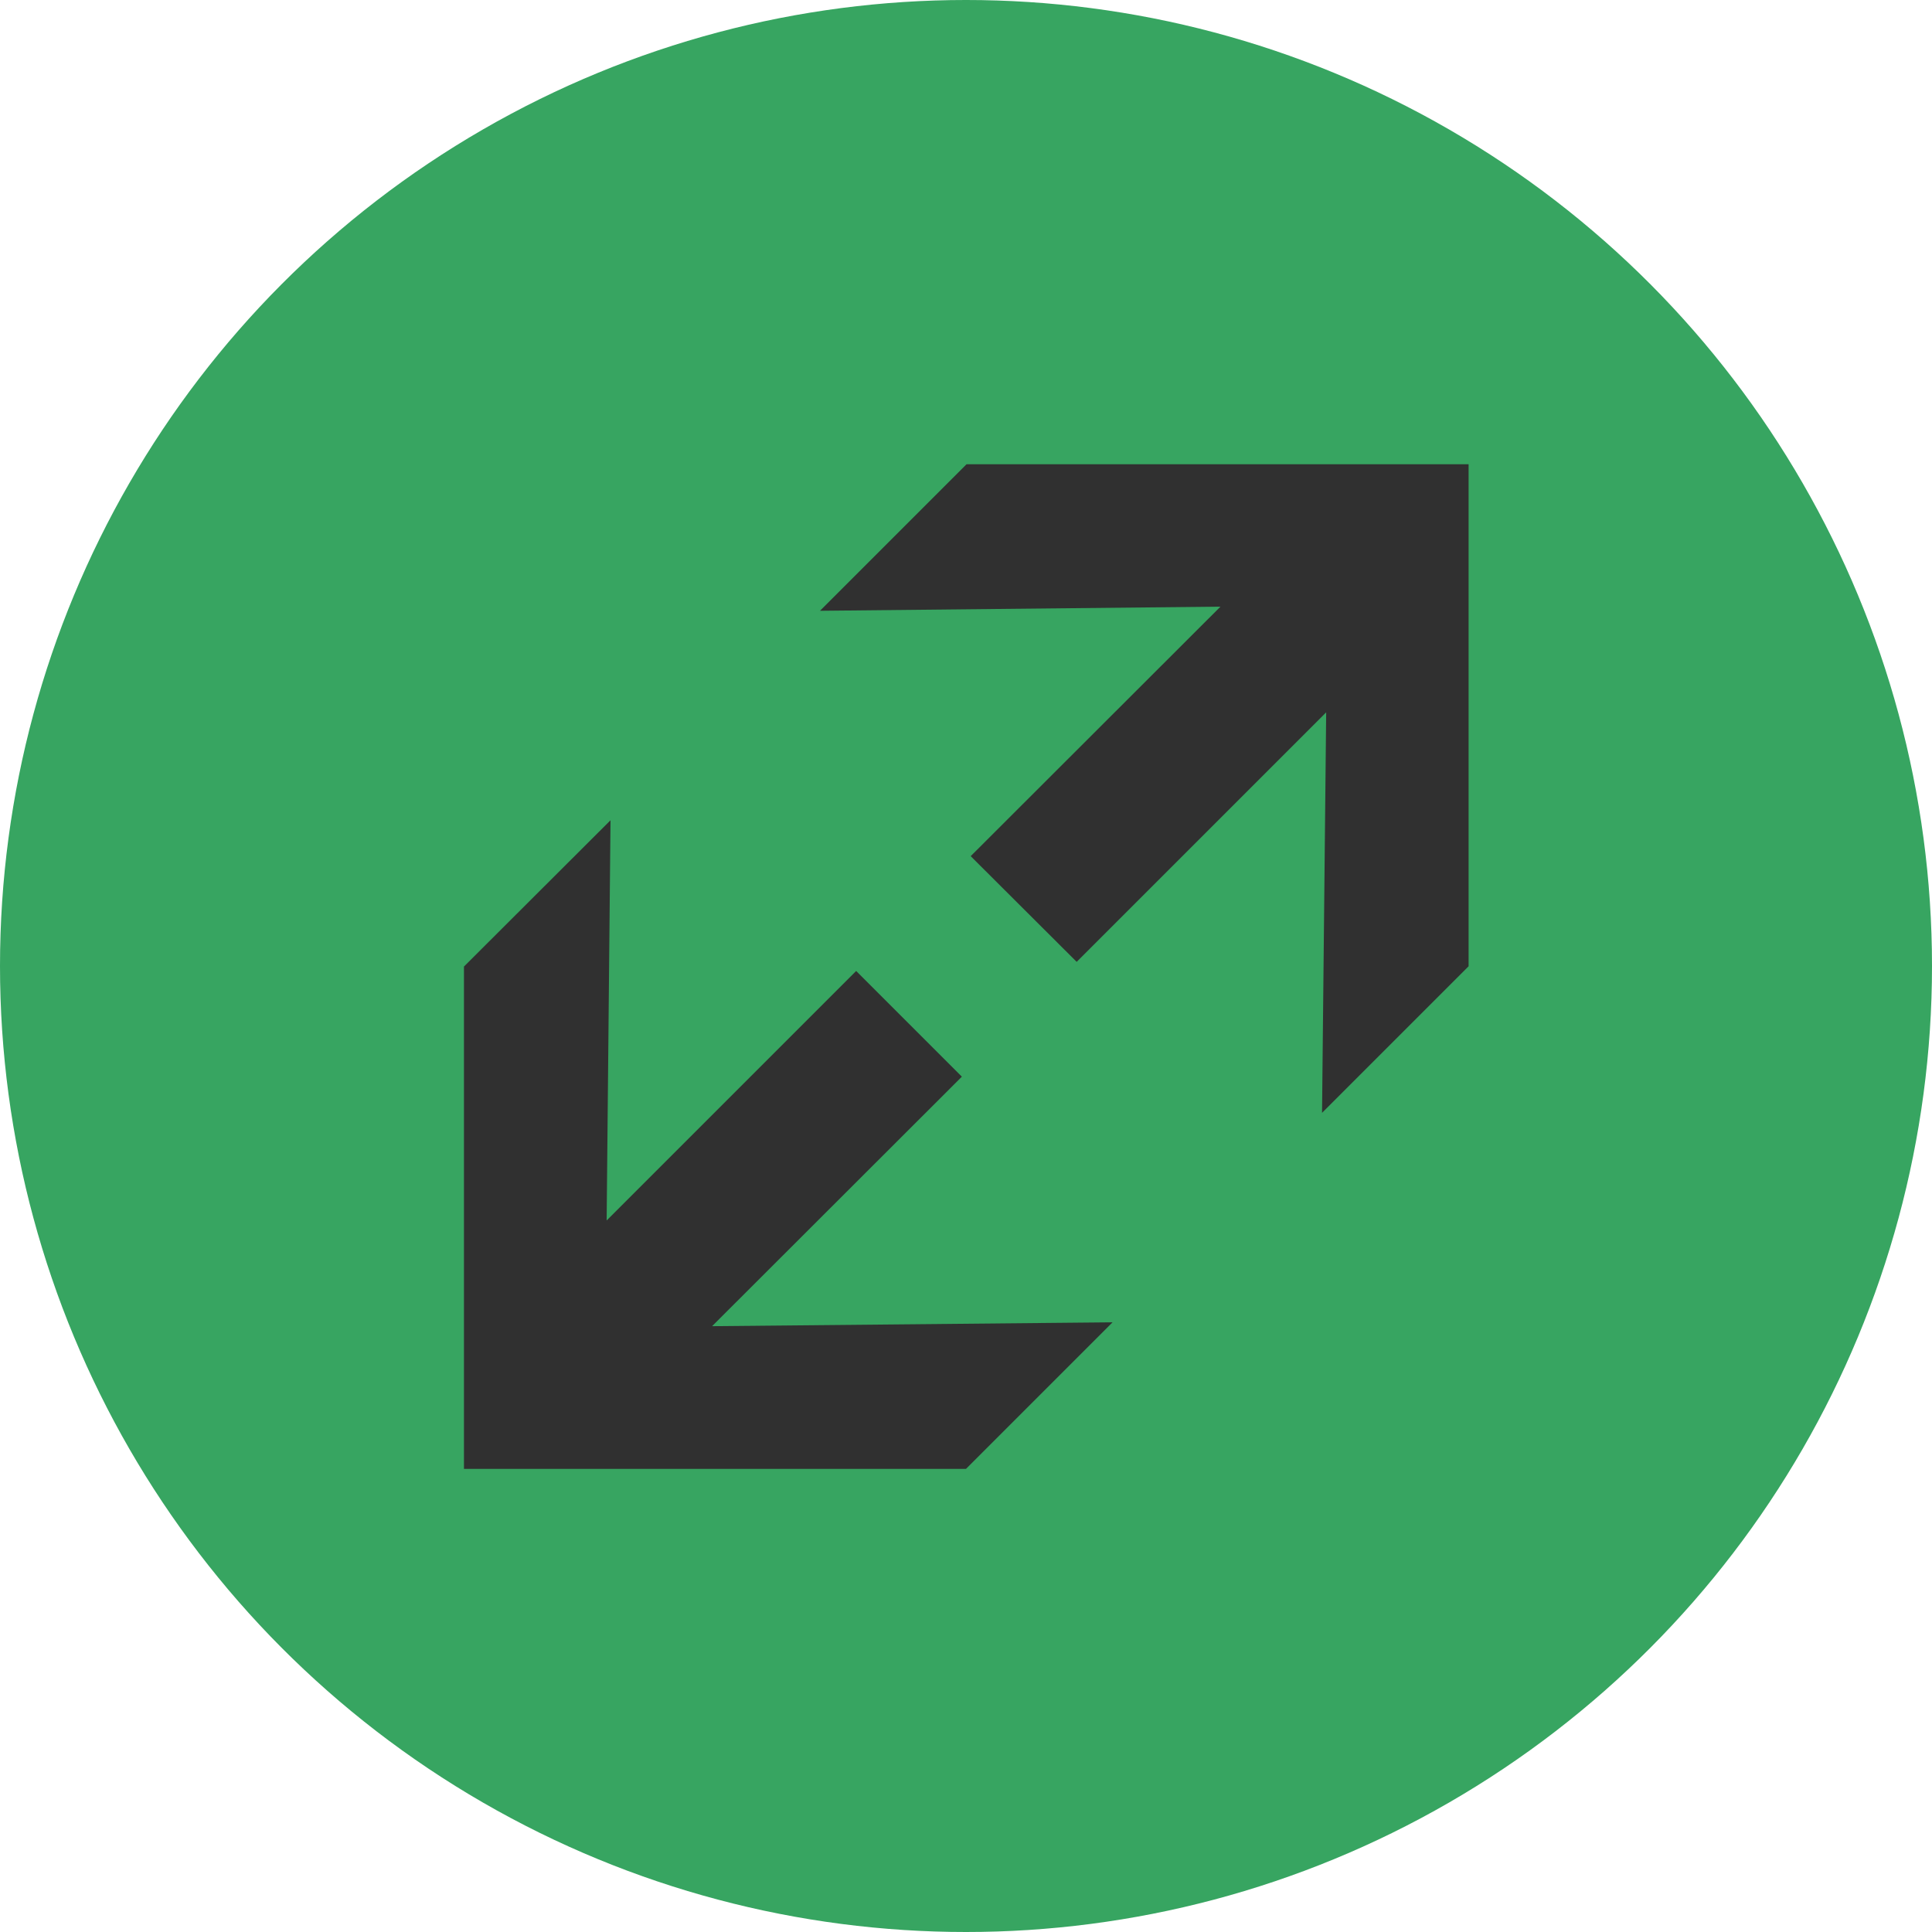
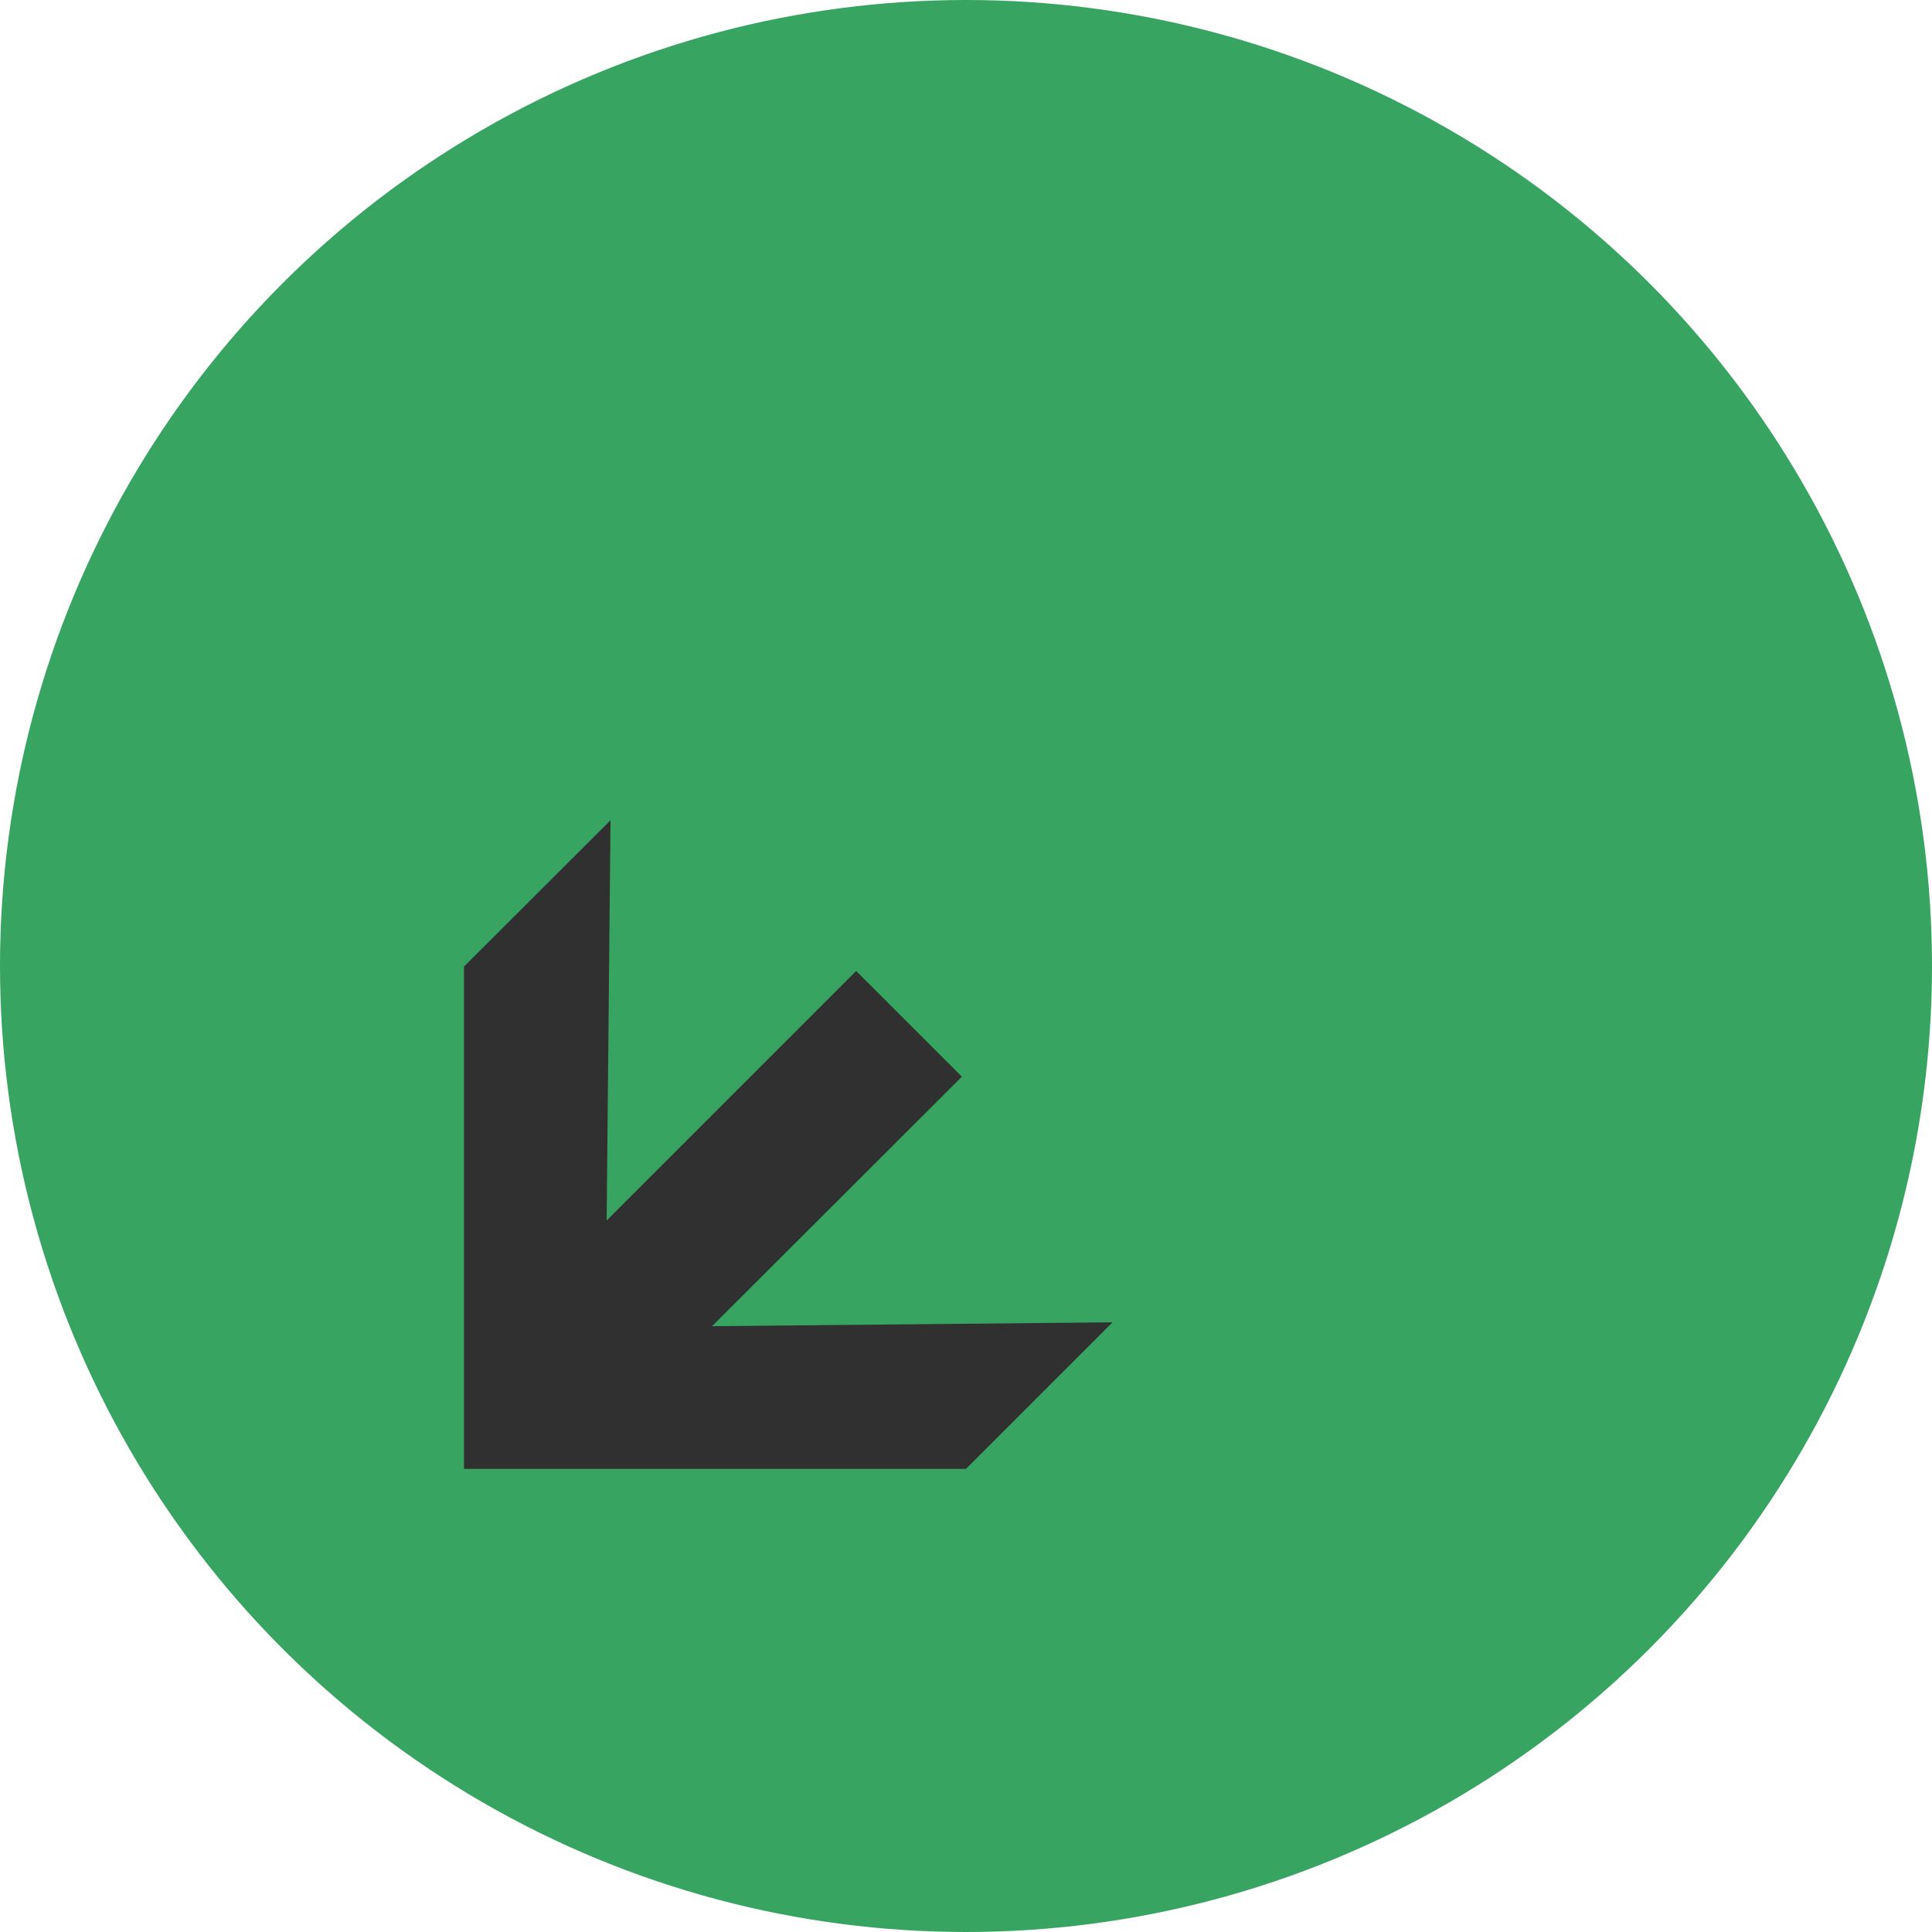
<svg xmlns="http://www.w3.org/2000/svg" viewBox="0 0 70 70">
  <defs>
    <style>.cls-1{fill:#37a561;}.cls-2{fill:#303030;}</style>
  </defs>
  <title>zoom_in_btn_hover</title>
  <g id="Elements">
    <g id="zoom_in_btn">
      <circle id="btn_in" class="cls-1" cx="35" cy="35" r="35" />
      <g id="arrow_in">
        <polygon class="cls-2" points="34.85 39.01 31.02 35.18 21.98 44.22 22.12 29.72 16.81 35.02 16.81 53.22 35 53.22 40.31 47.91 25.8 48.05 34.85 39.01" />
-         <polygon class="cls-2" points="53.21 35.01 53.21 16.82 35.02 16.82 29.71 22.13 44.22 21.98 35.17 31.02 39.01 34.85 48.05 25.81 47.9 40.32 53.21 35.01" />
      </g>
    </g>
  </g>
</svg>